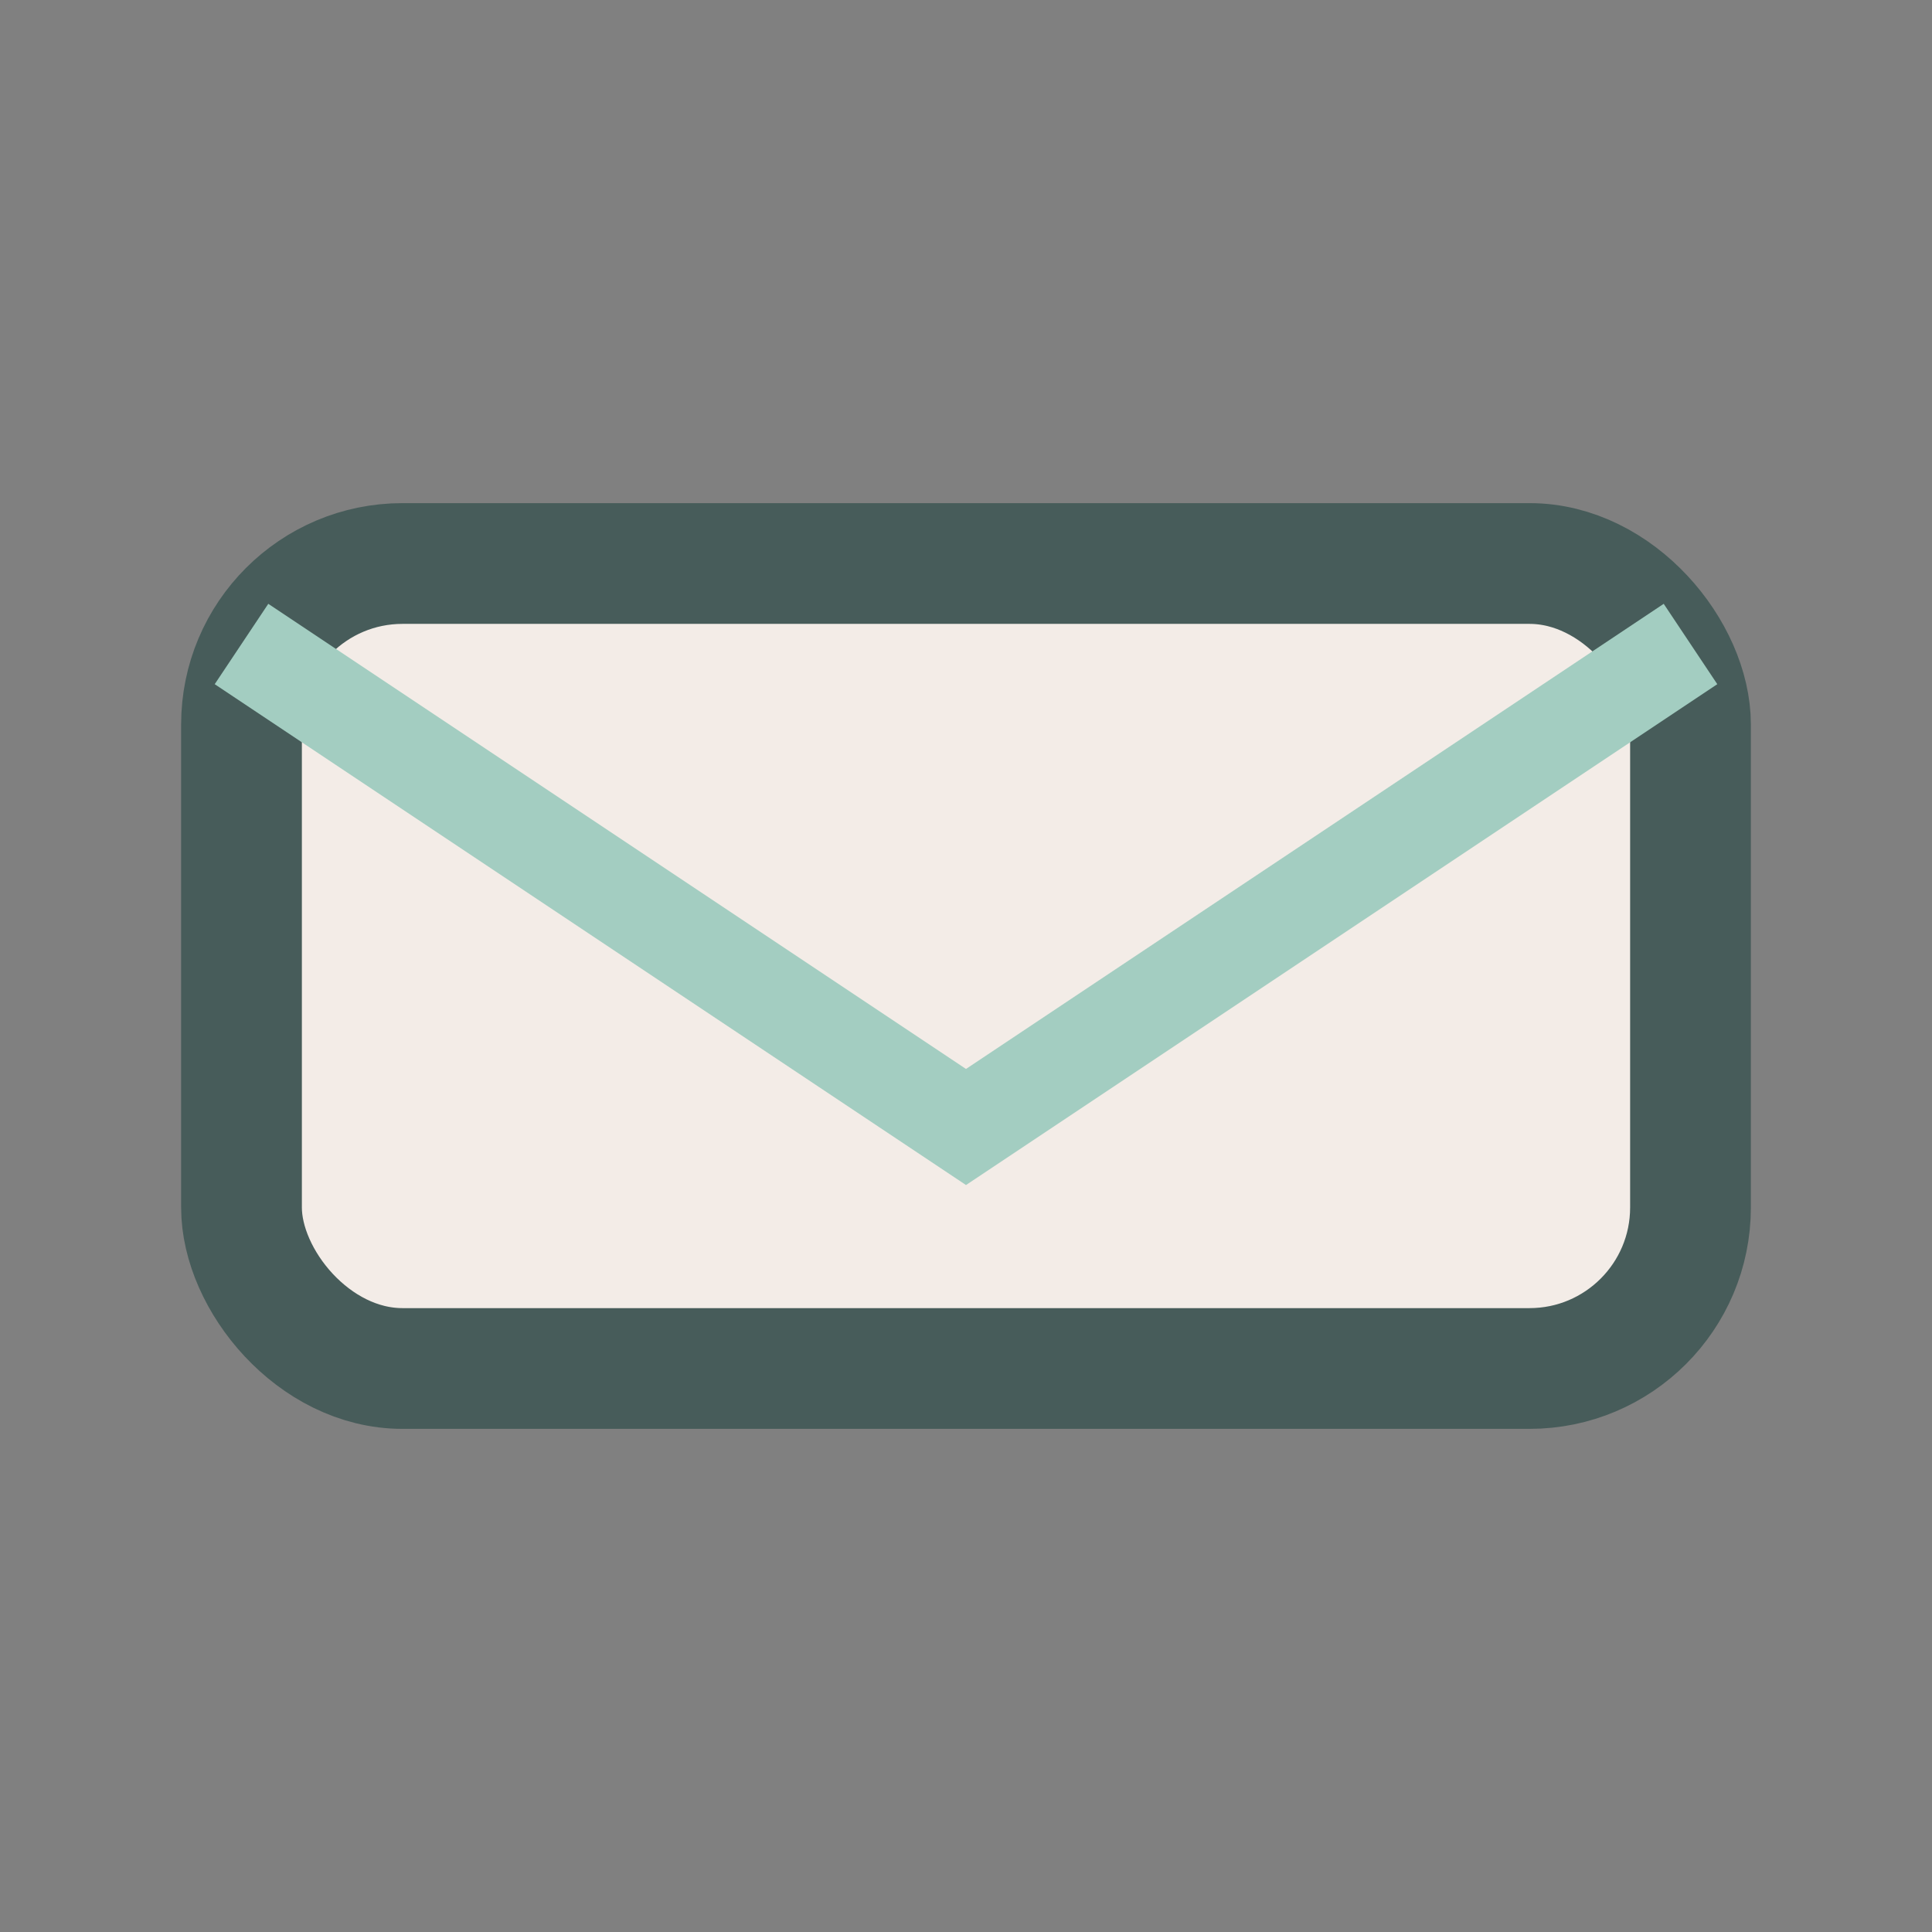
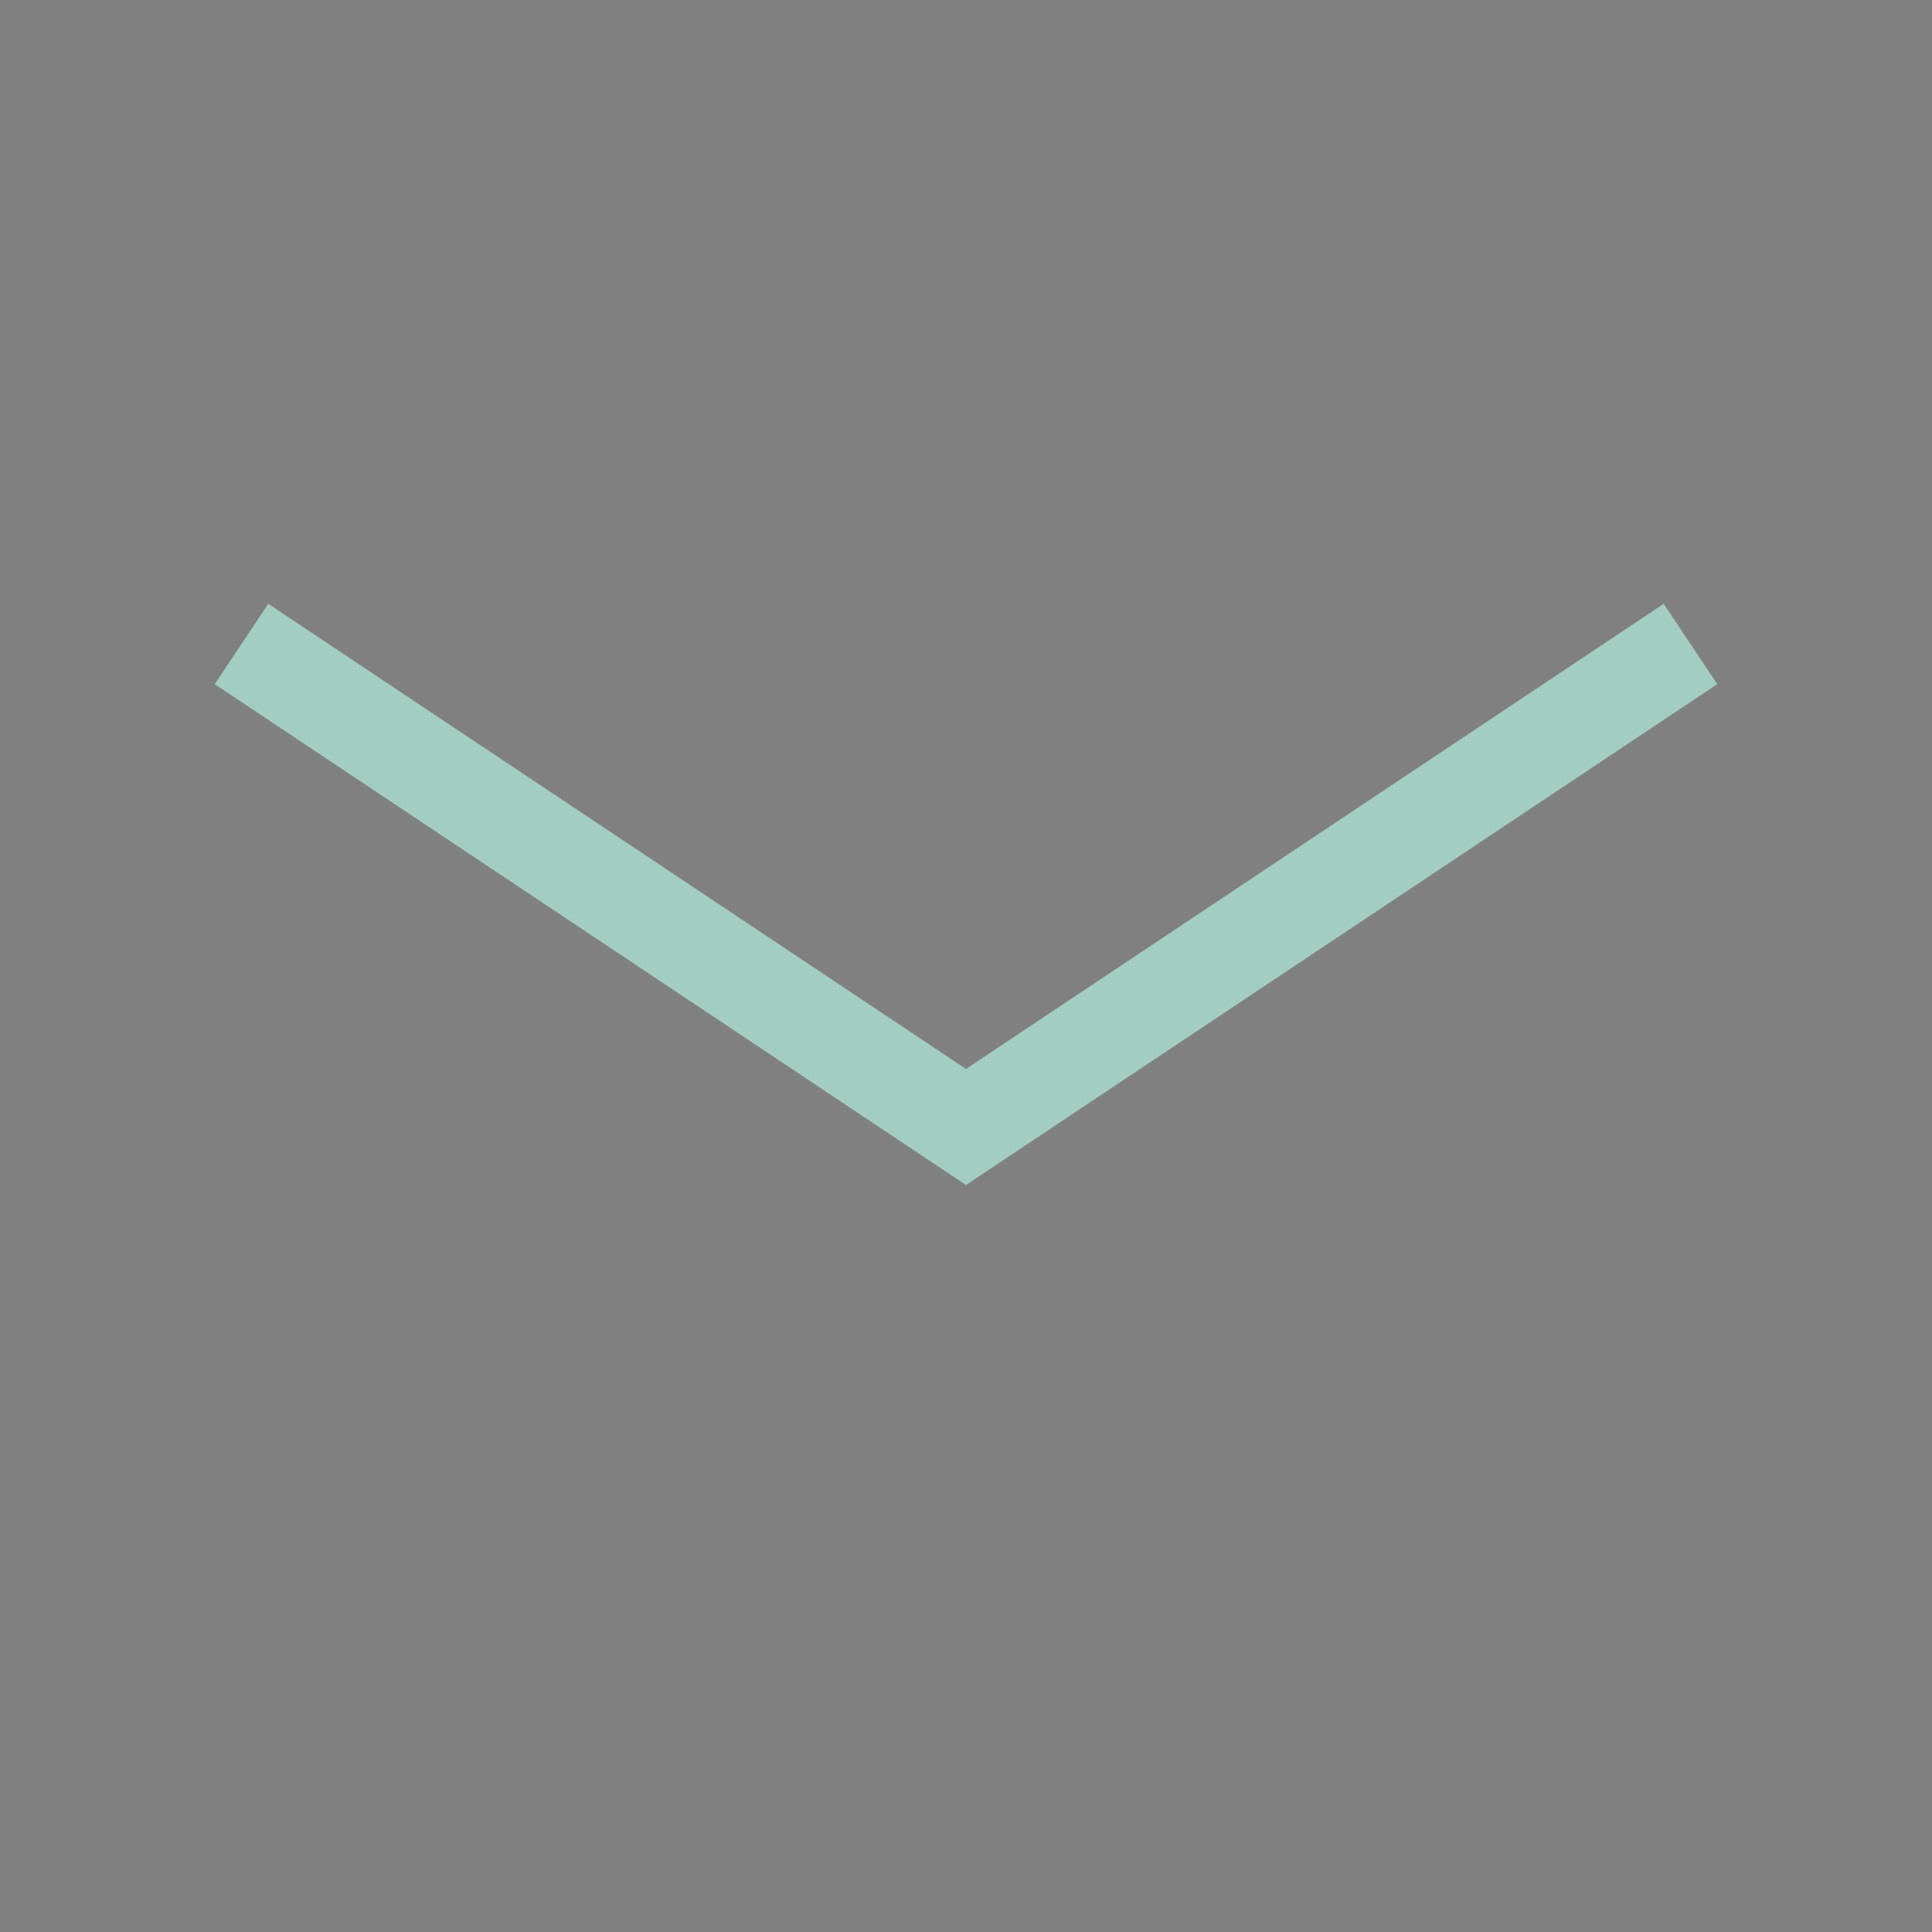
<svg xmlns="http://www.w3.org/2000/svg" width="24" height="24" viewBox="0 0 24 24">
  <rect x="0" y="0" width="24" height="24" fill="#808080" stroke="none" />
-   <rect x="3" y="7" width="18" height="10" rx="2" fill="#F3ECE7" stroke="#475C5A" stroke-width="1.5" />
  <path d="M3 8l9 6 9-6" stroke="#A3CDC1" stroke-width="1.2" fill="none" />
</svg>